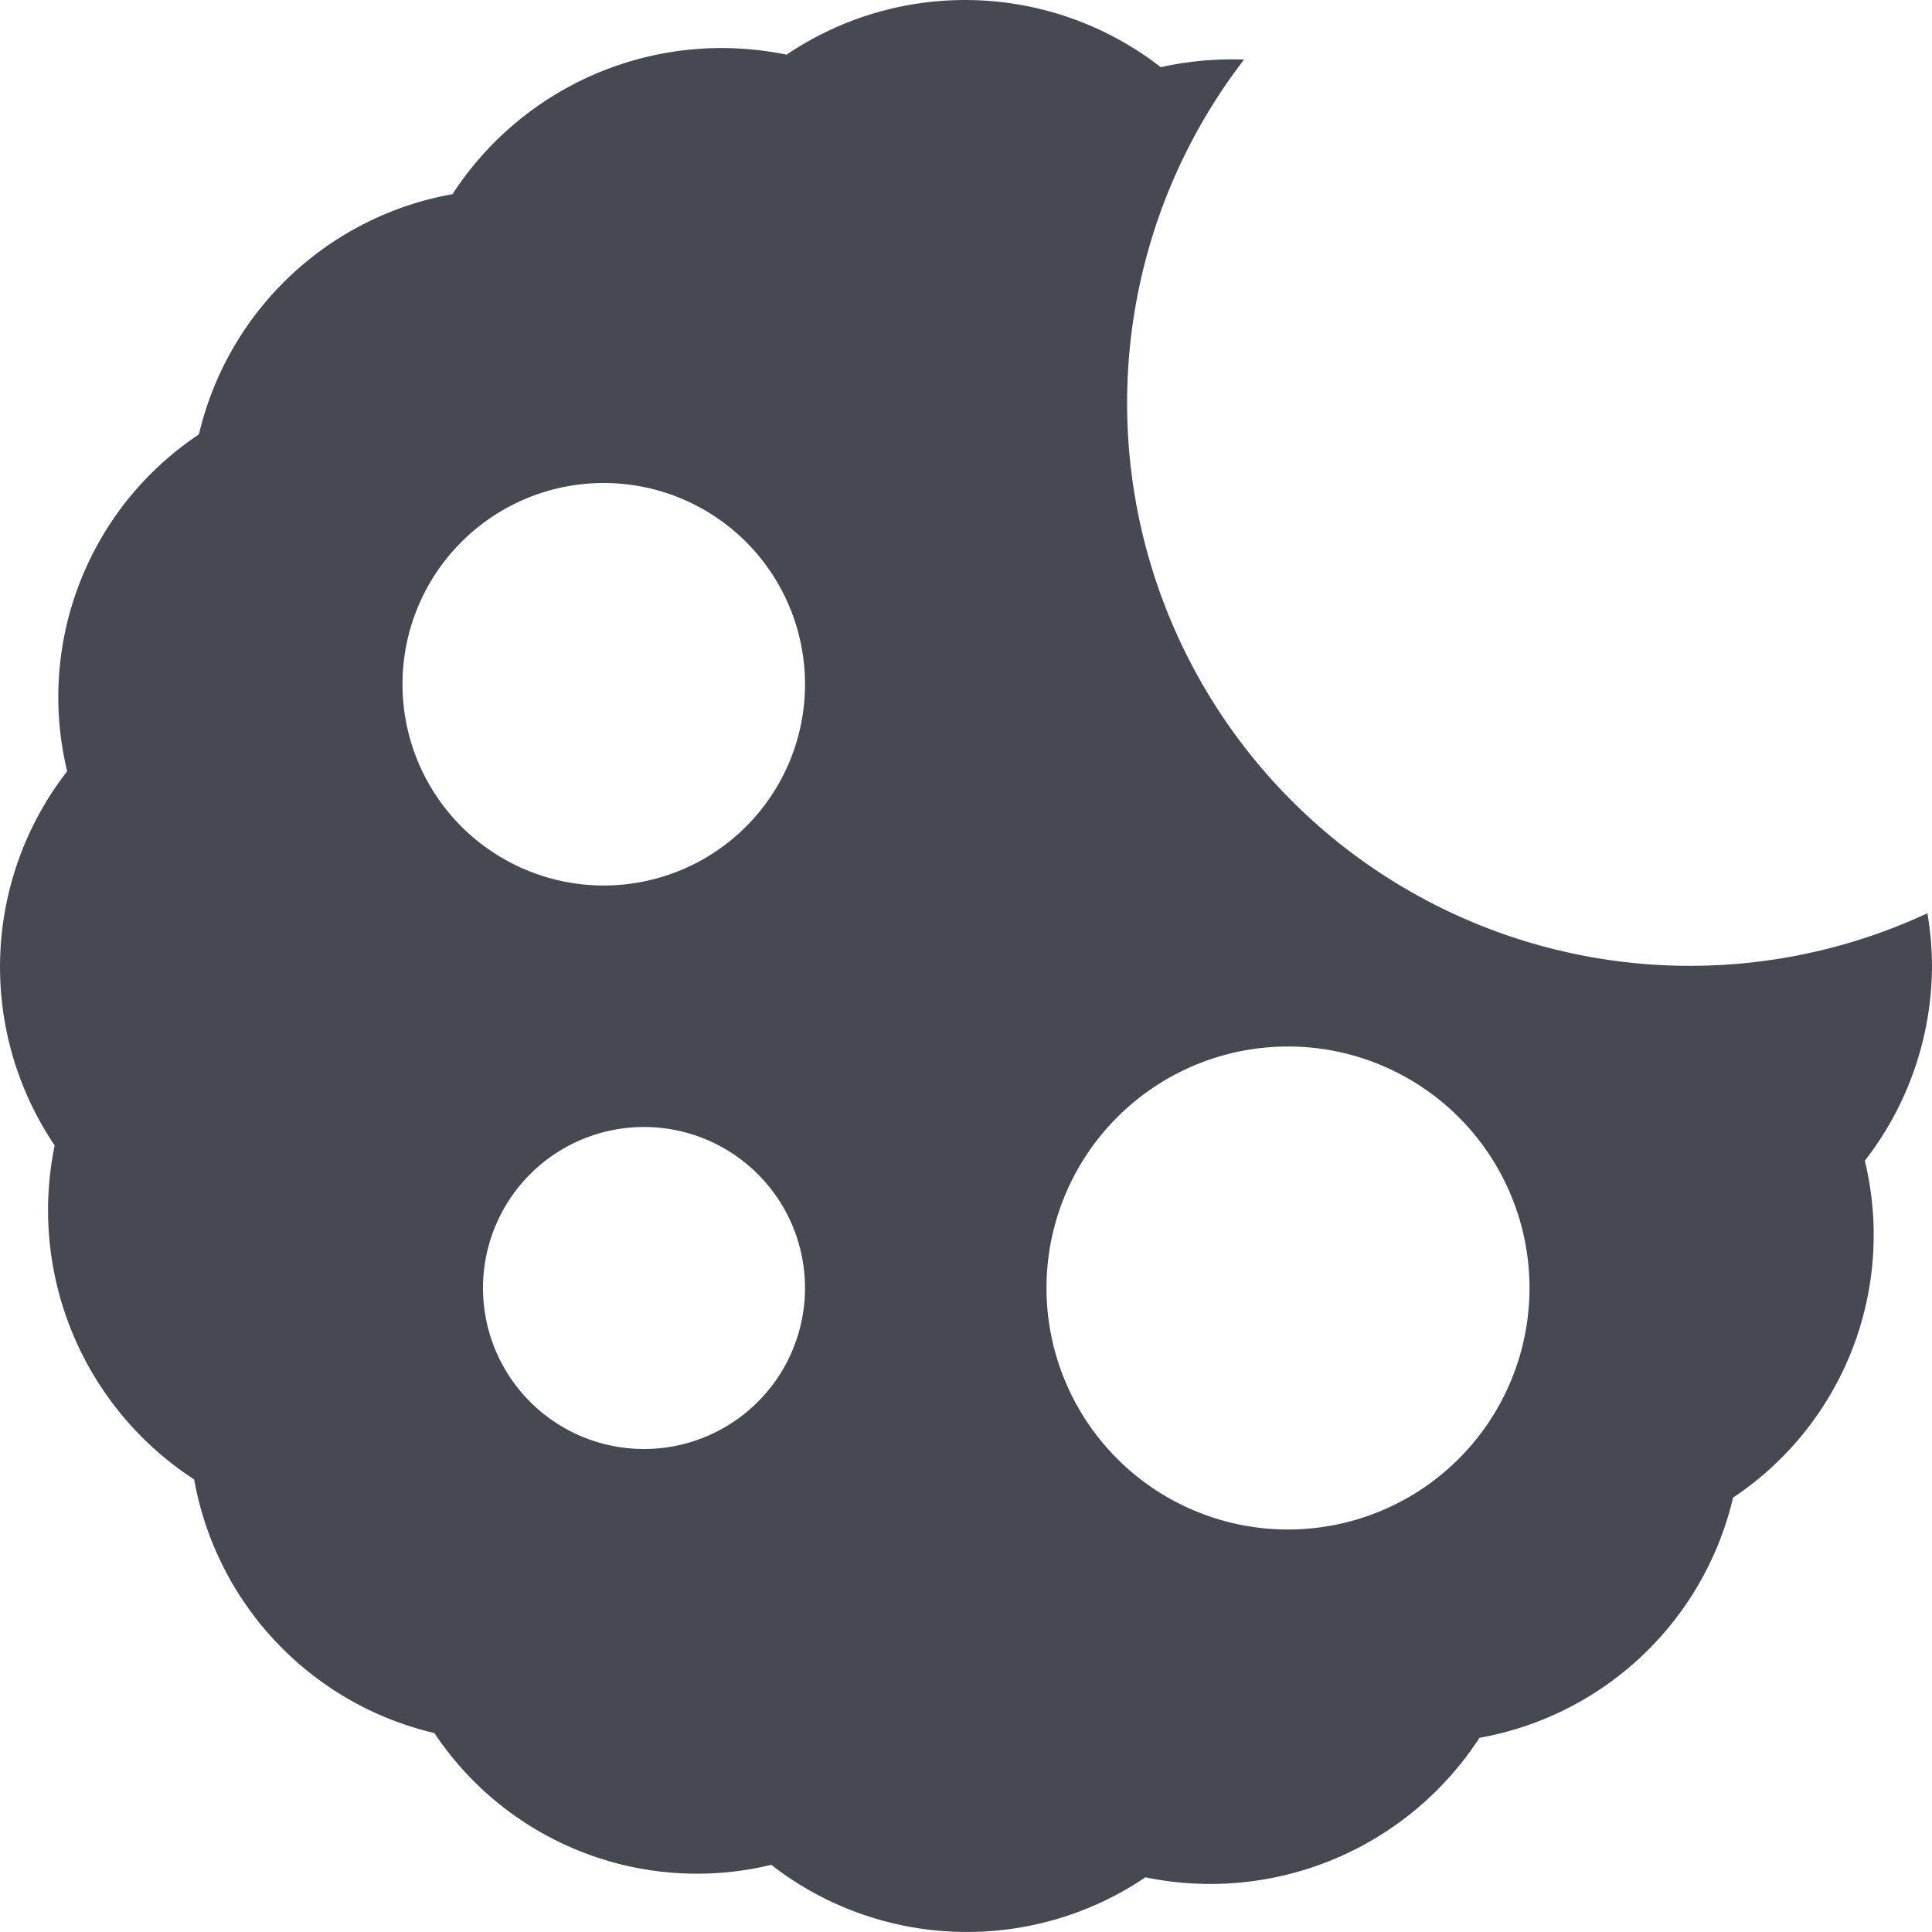
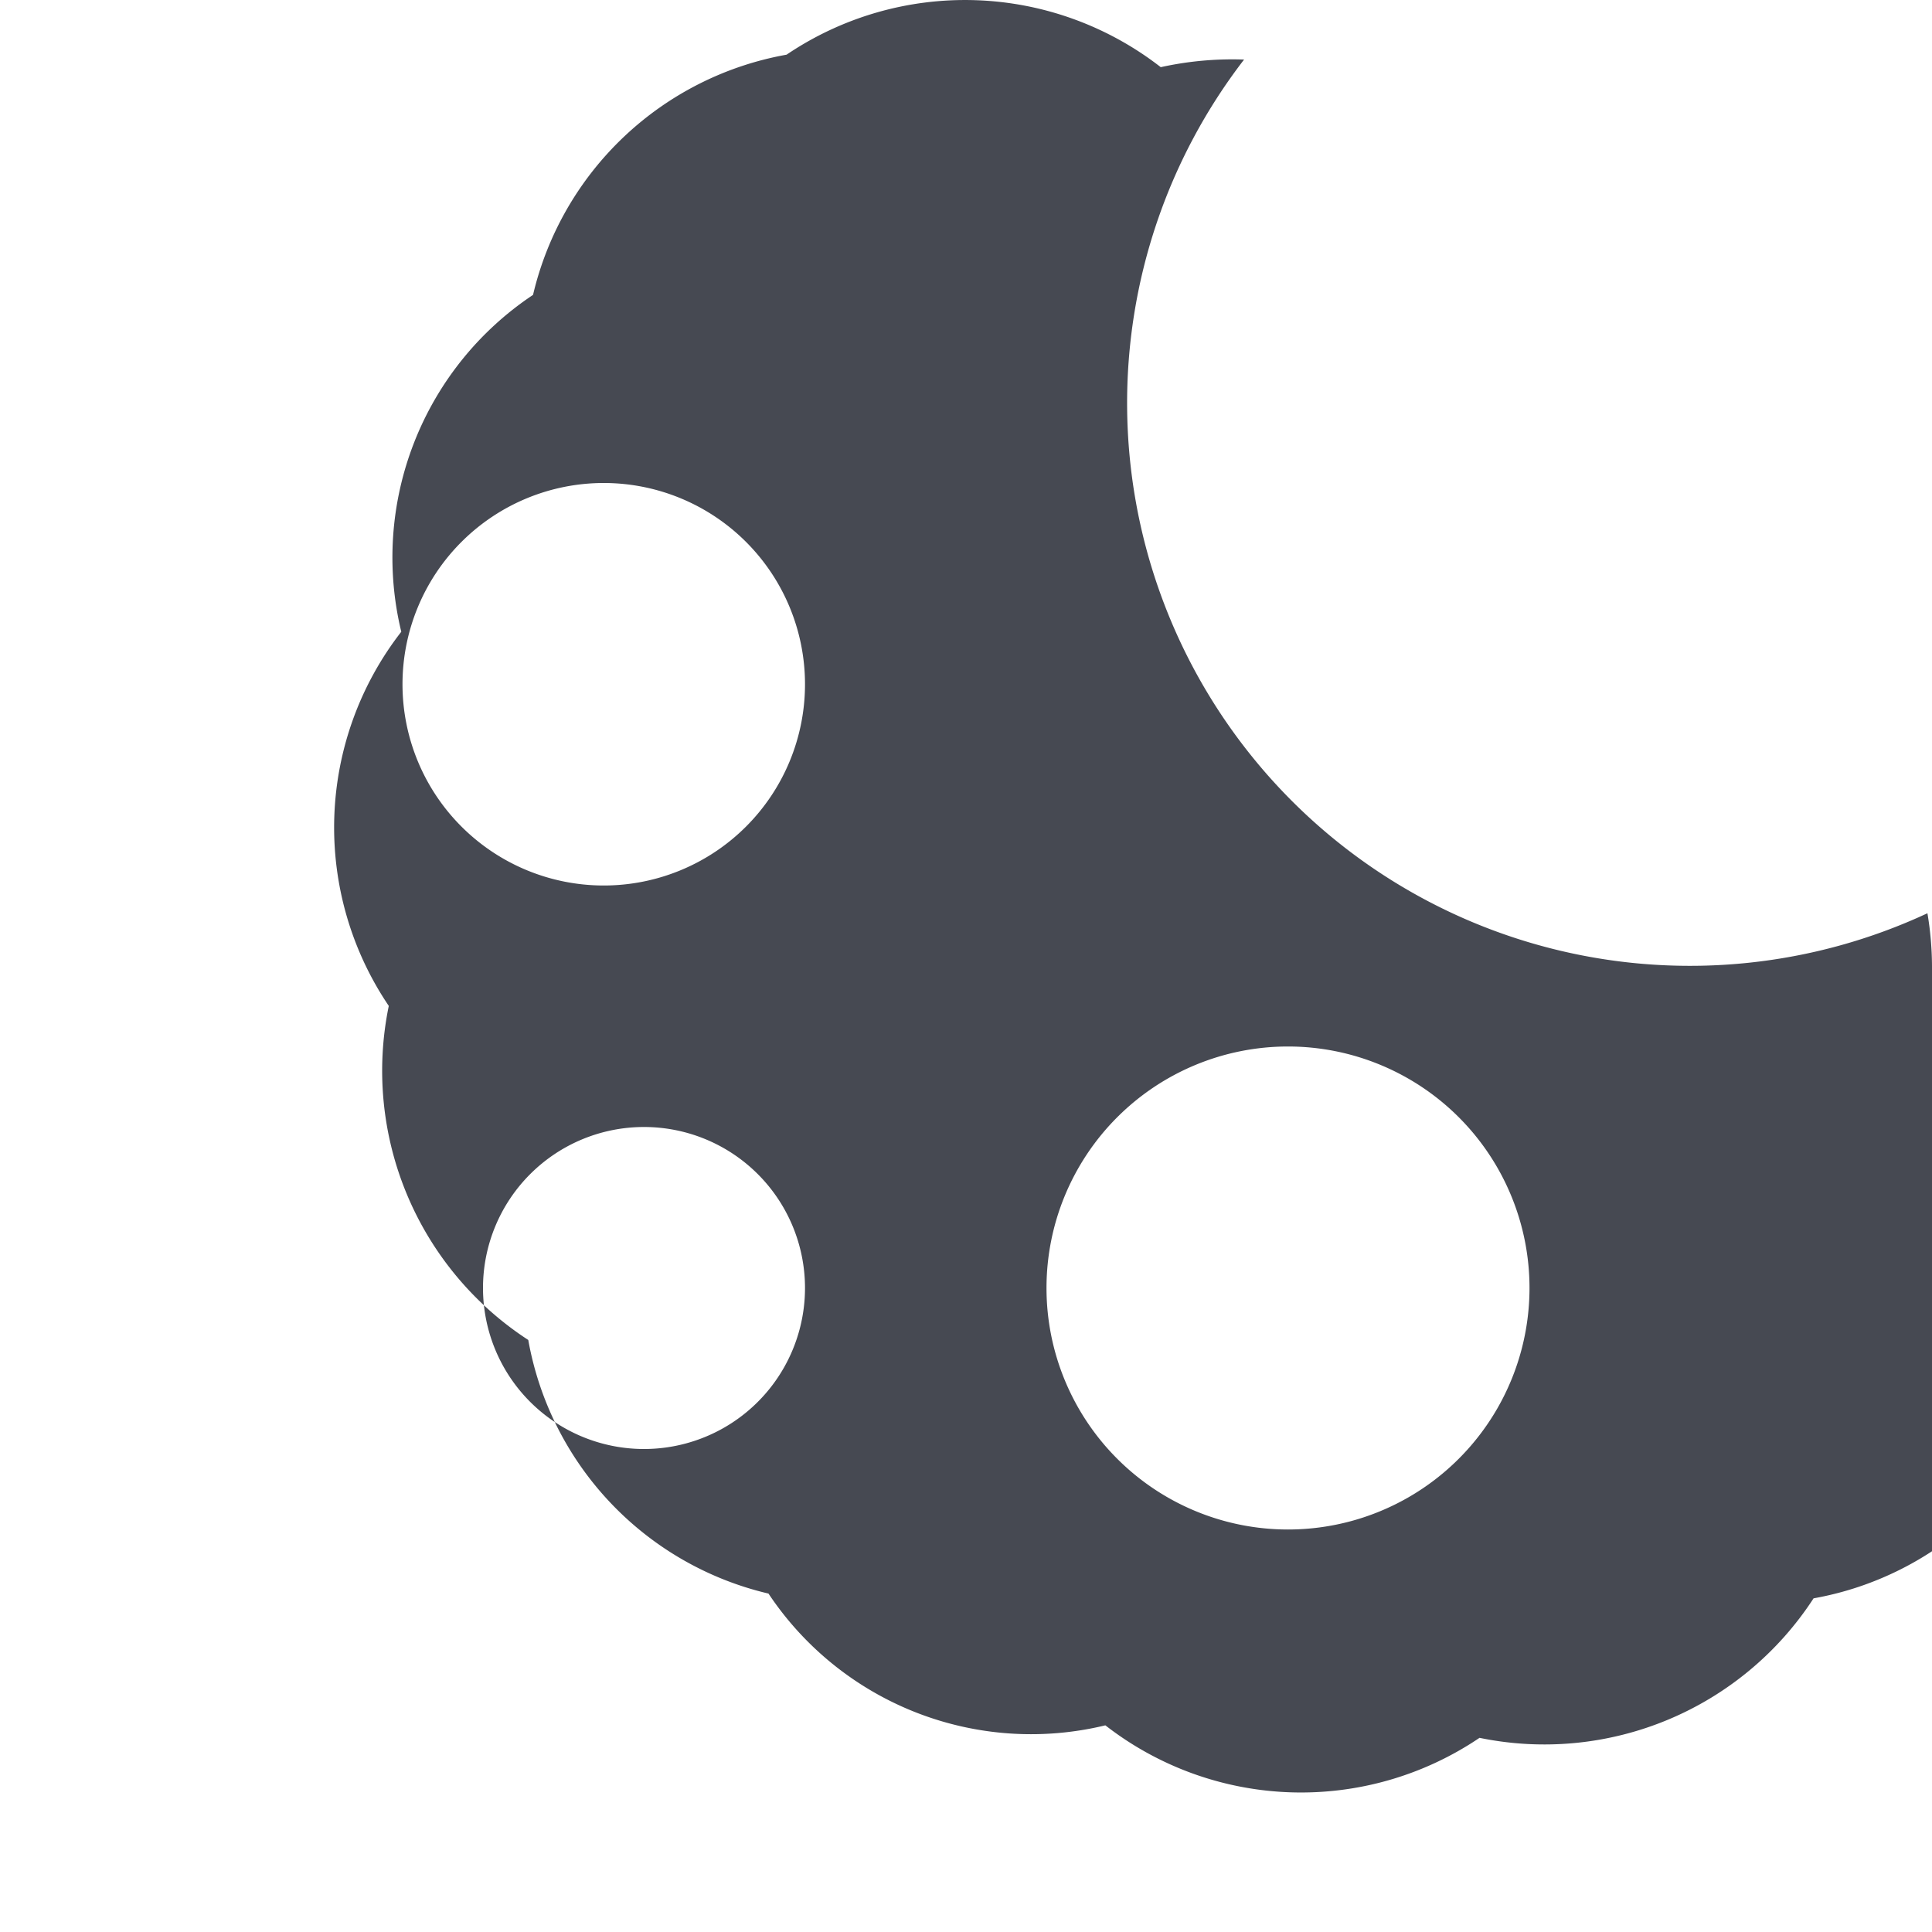
<svg xmlns="http://www.w3.org/2000/svg" width="30" height="30" viewBox="0 0 30 30">
-   <path id="icon-cookie" d="M30,15a5.036,5.036,0,0,0-.071-.819A8.739,8.739,0,0,1,19.318.925a5.145,5.145,0,0,0-1.294.118,4.949,4.949,0,0,0-5.81-.194A4.985,4.985,0,0,0,7.026,3.015a4.936,4.936,0,0,0-3.937,3.73,4.9,4.9,0,0,0-2.046,5.231,4.949,4.949,0,0,0-.194,5.81,4.985,4.985,0,0,0,2.166,5.187,4.936,4.936,0,0,0,3.73,3.938,4.9,4.9,0,0,0,5.231,2.046,4.949,4.949,0,0,0,5.81.194,4.985,4.985,0,0,0,5.187-2.166,4.936,4.936,0,0,0,3.938-3.73,4.9,4.9,0,0,0,2.046-5.231A4.953,4.953,0,0,0,30,15M10,22.5A2.5,2.5,0,1,1,12.5,20,2.5,2.5,0,0,1,10,22.5m-.625-8.75A3.125,3.125,0,1,1,12.5,10.625,3.125,3.125,0,0,1,9.375,13.75M20,23.75A3.75,3.75,0,1,1,23.75,20,3.75,3.75,0,0,1,20,23.75" fill="#464952" />
+   <path id="icon-cookie" d="M30,15a5.036,5.036,0,0,0-.071-.819A8.739,8.739,0,0,1,19.318.925a5.145,5.145,0,0,0-1.294.118,4.949,4.949,0,0,0-5.81-.194a4.936,4.936,0,0,0-3.937,3.73,4.9,4.9,0,0,0-2.046,5.231,4.949,4.949,0,0,0-.194,5.81,4.985,4.985,0,0,0,2.166,5.187,4.936,4.936,0,0,0,3.73,3.938,4.9,4.9,0,0,0,5.231,2.046,4.949,4.949,0,0,0,5.81.194,4.985,4.985,0,0,0,5.187-2.166,4.936,4.936,0,0,0,3.938-3.73,4.9,4.9,0,0,0,2.046-5.231A4.953,4.953,0,0,0,30,15M10,22.5A2.5,2.5,0,1,1,12.5,20,2.5,2.5,0,0,1,10,22.5m-.625-8.75A3.125,3.125,0,1,1,12.5,10.625,3.125,3.125,0,0,1,9.375,13.75M20,23.75A3.75,3.75,0,1,1,23.75,20,3.75,3.75,0,0,1,20,23.75" fill="#464952" />
</svg>